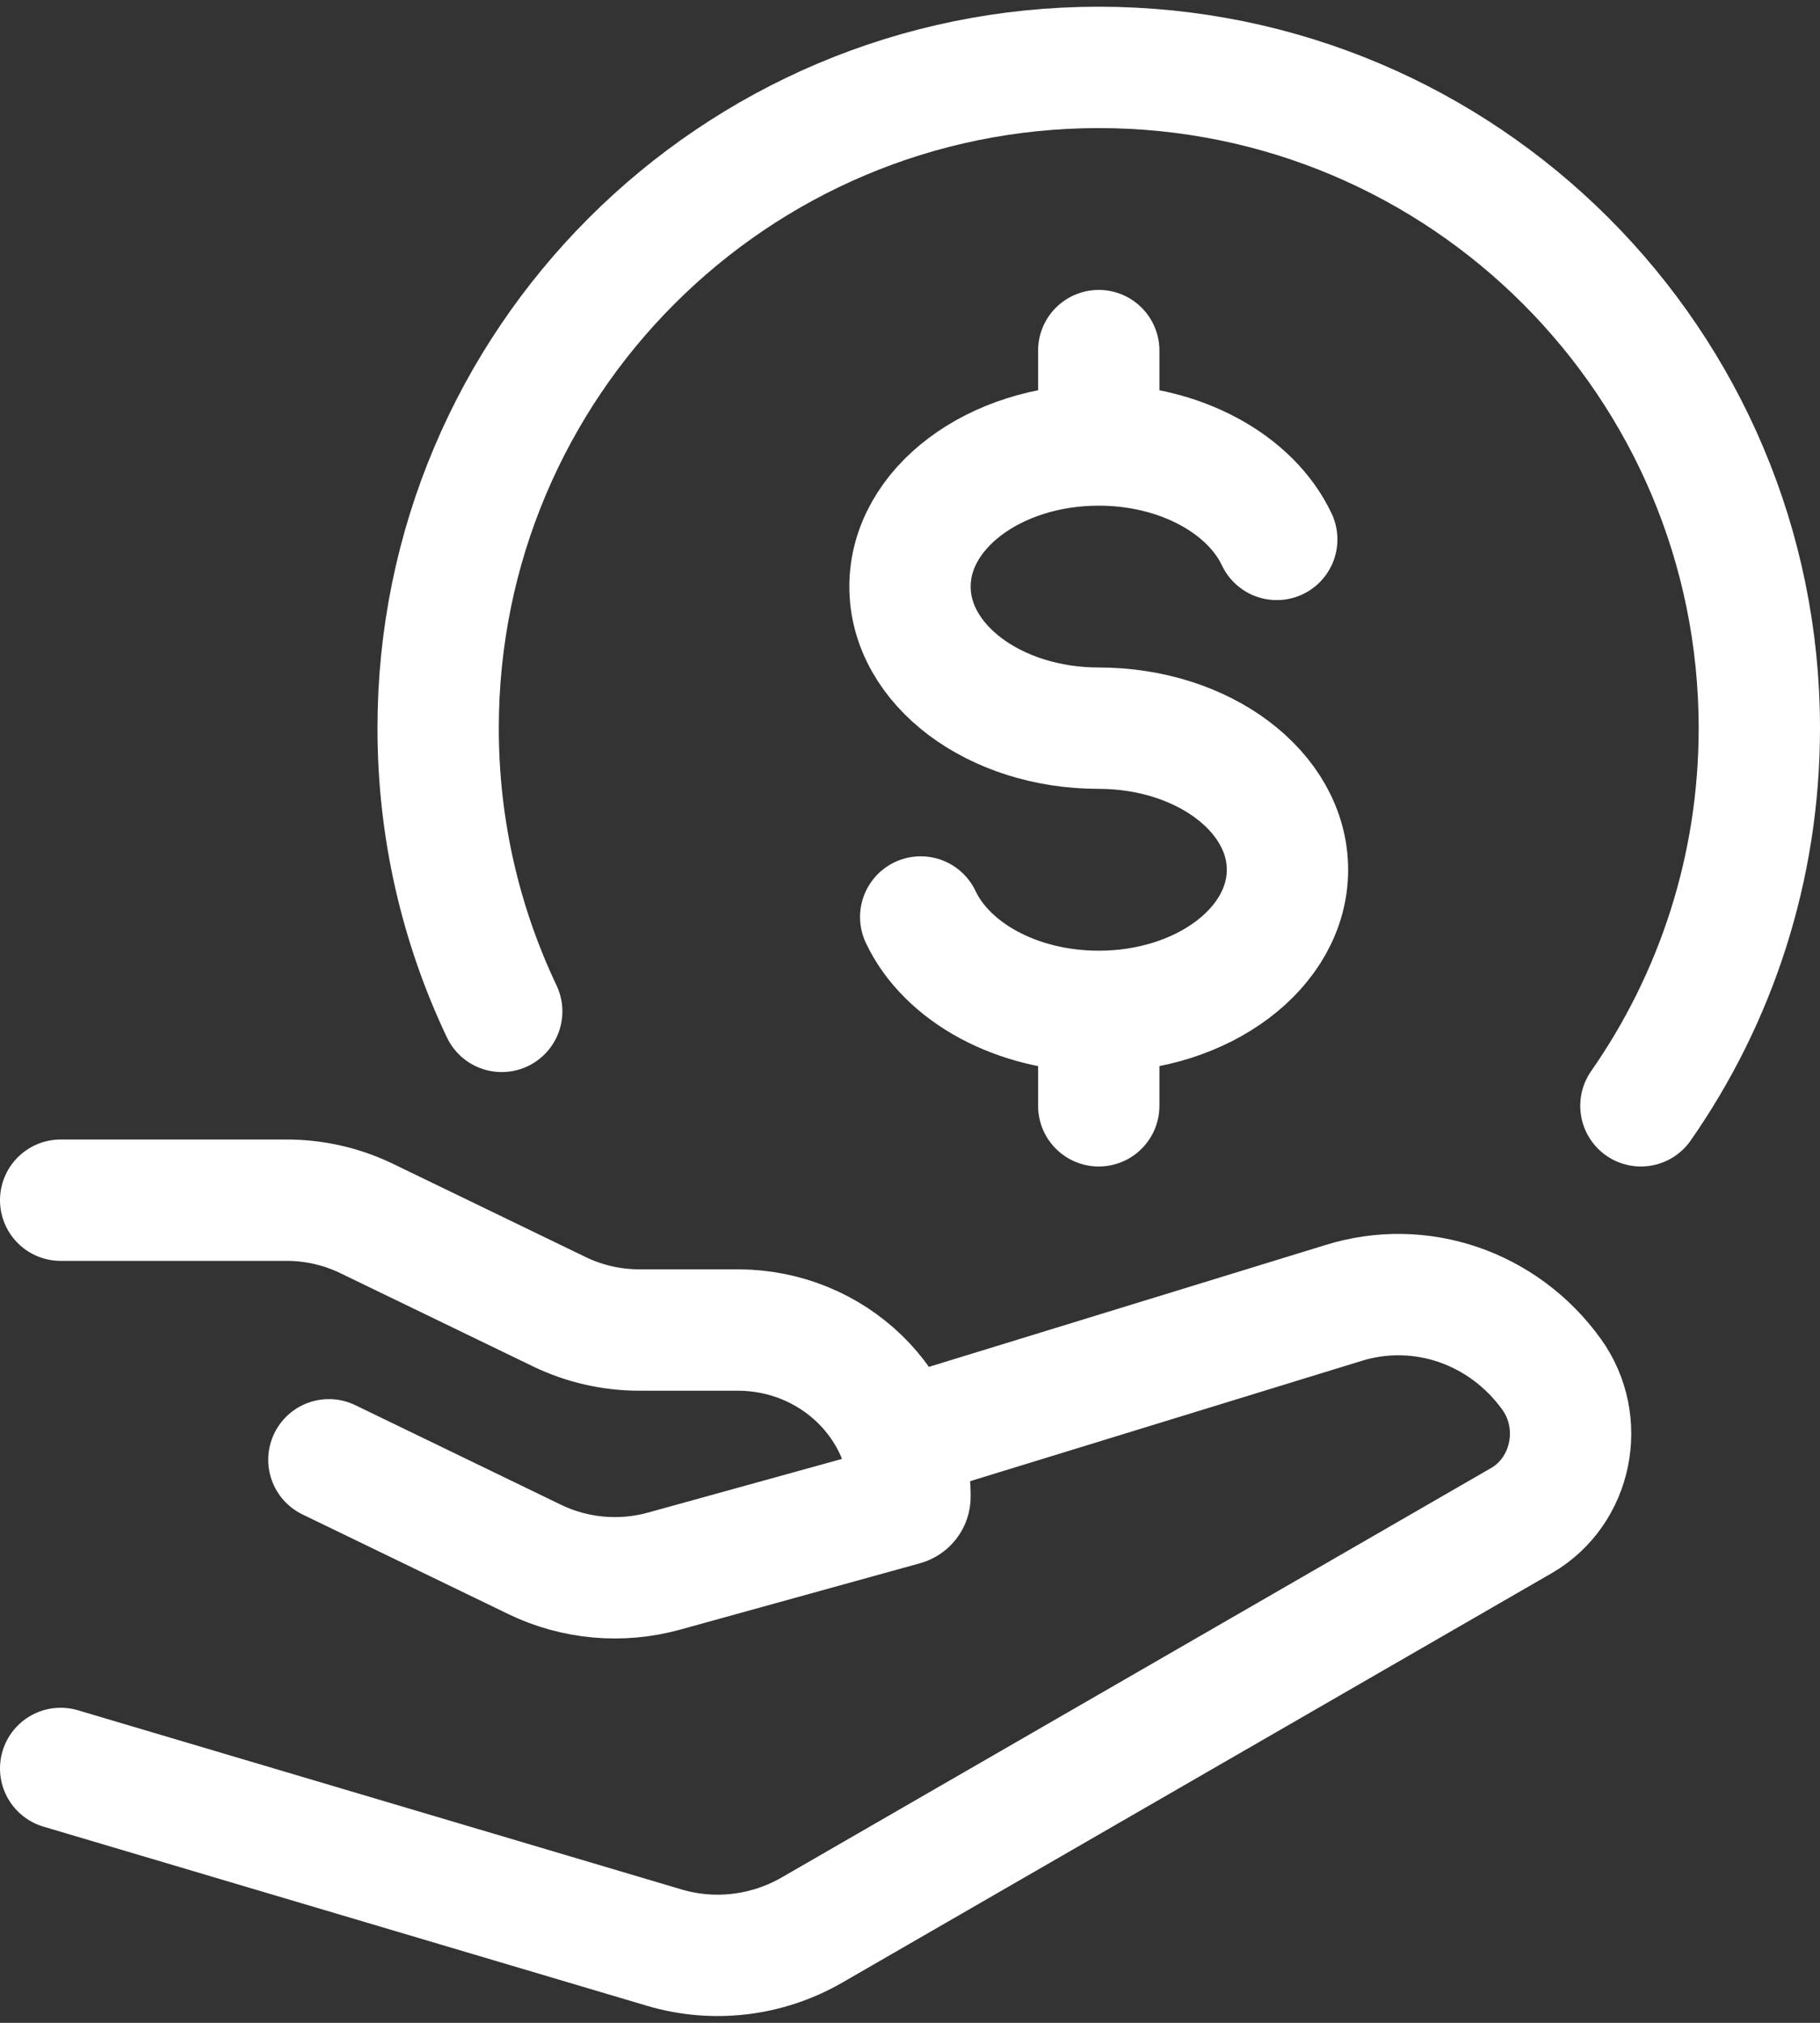
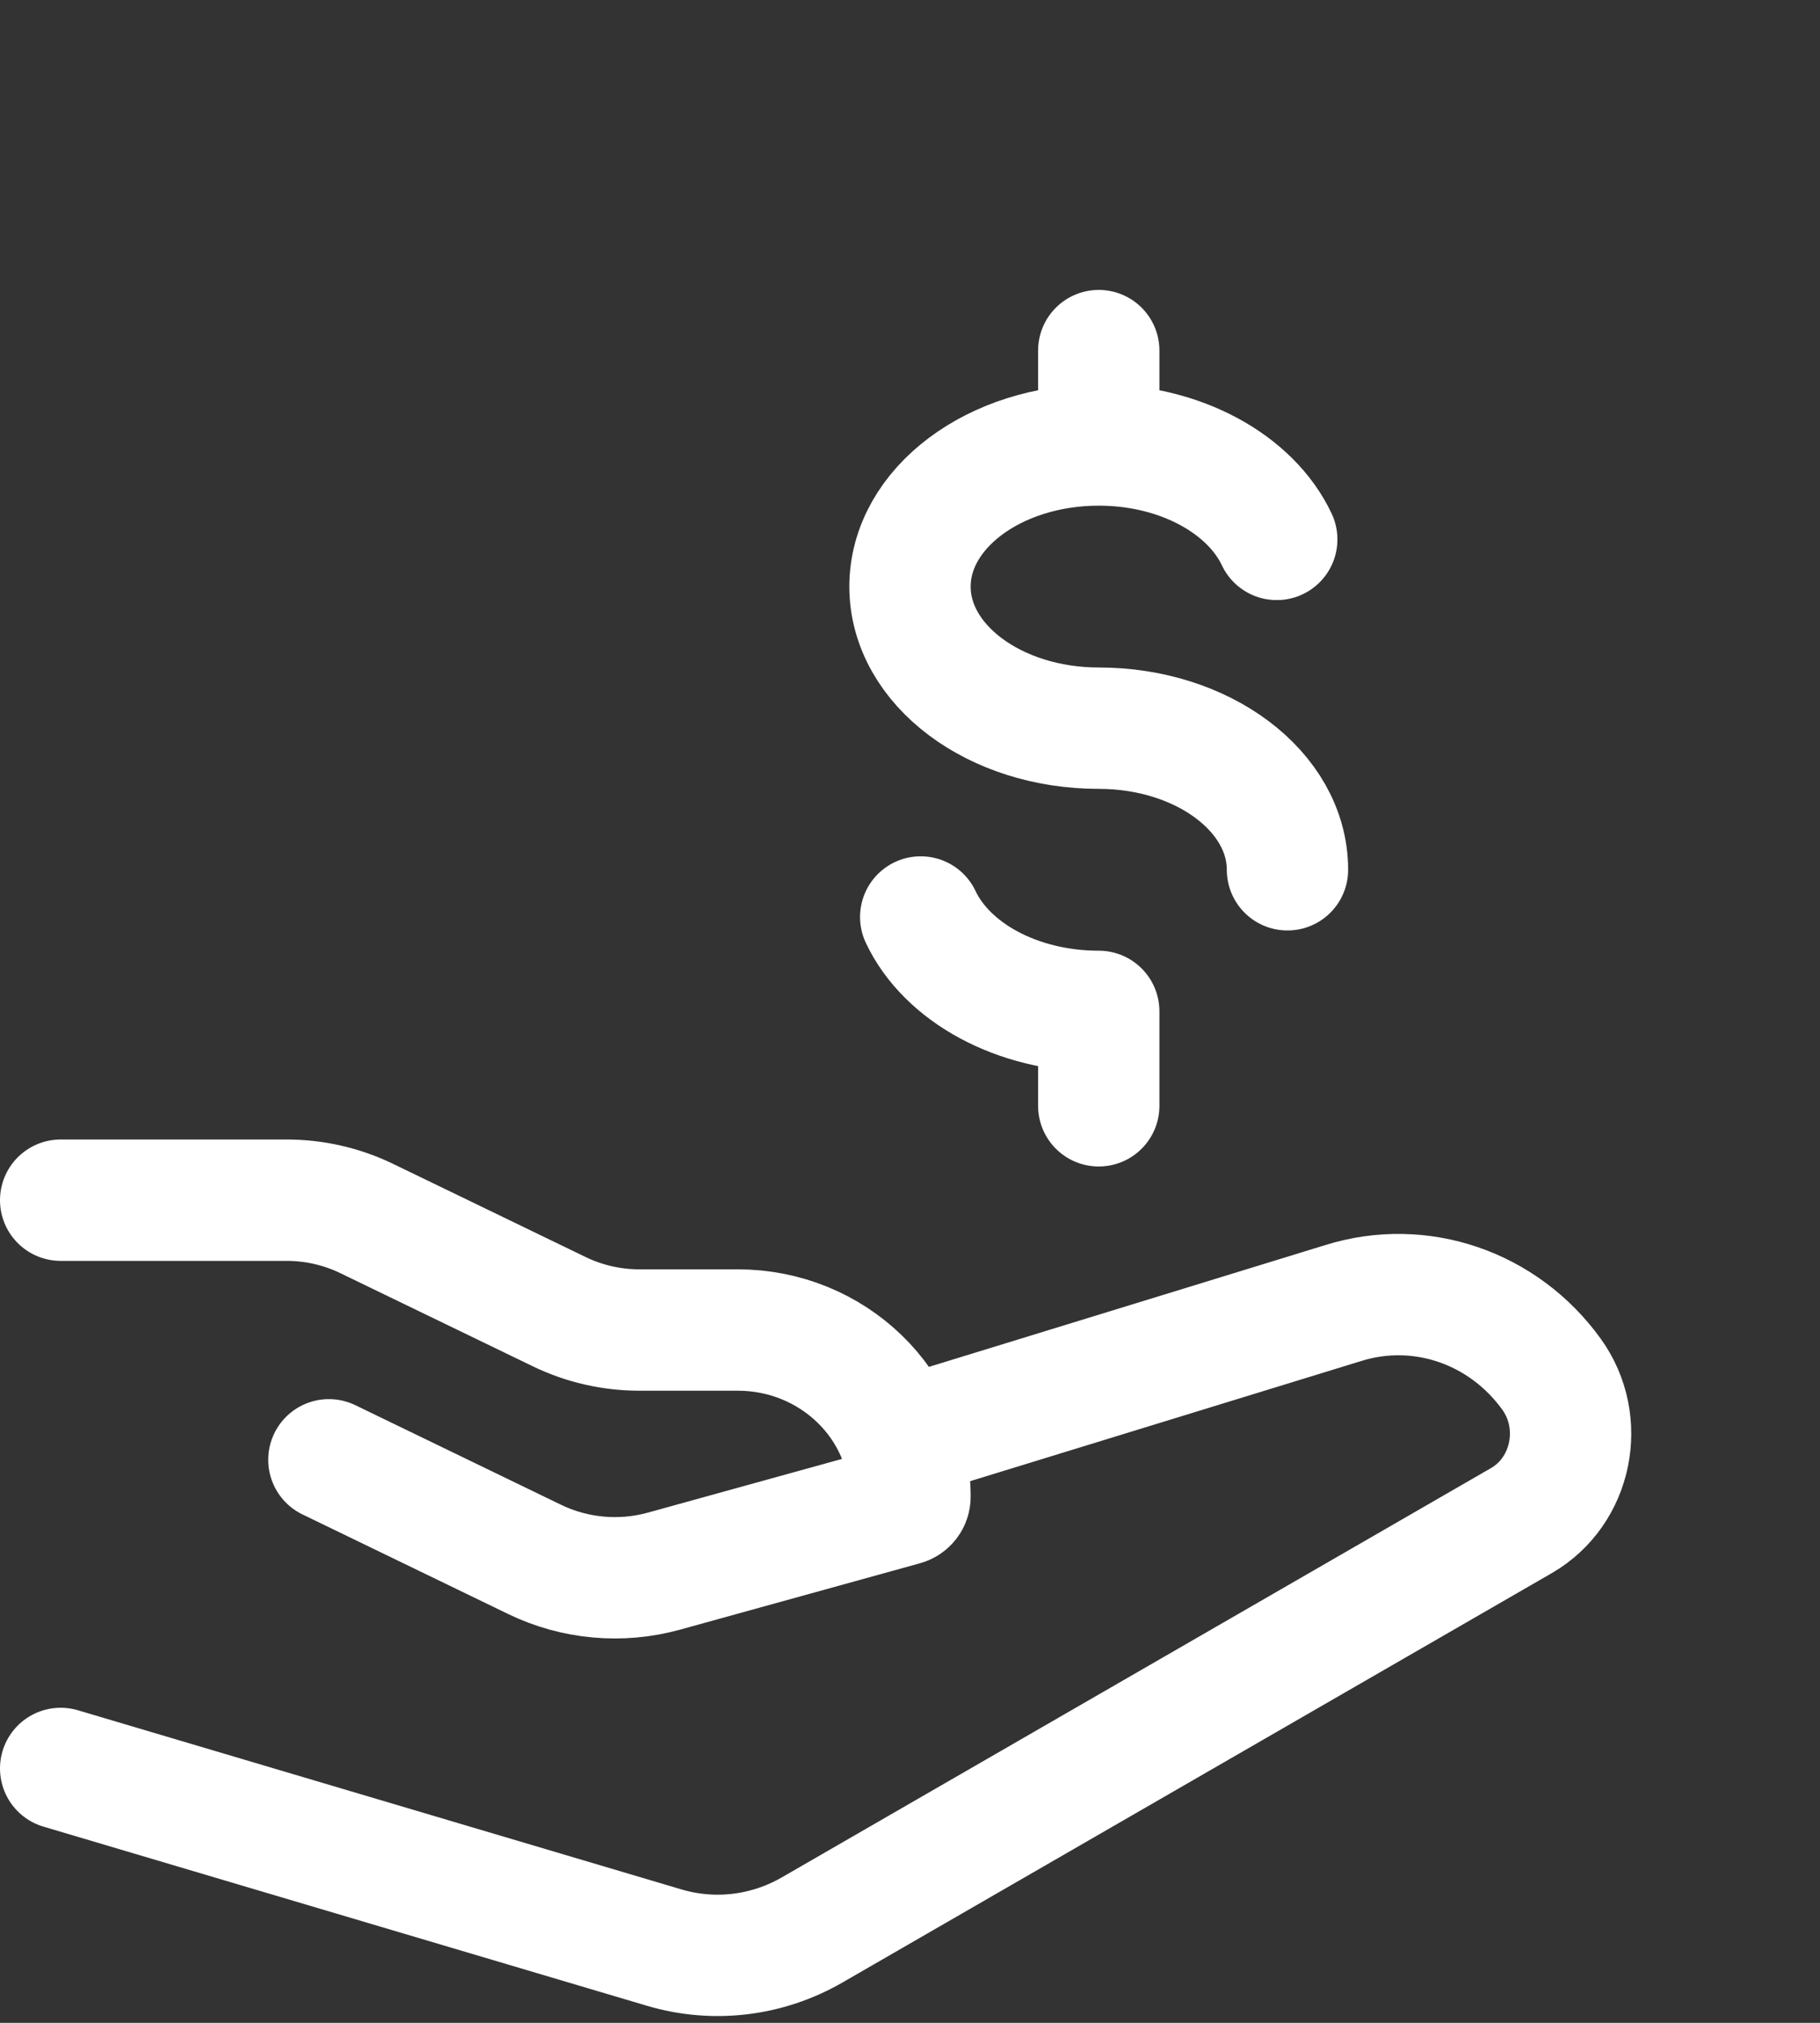
<svg xmlns="http://www.w3.org/2000/svg" width="45" height="50" viewBox="0 0 45 50" fill="none">
  <rect x="0" y="0" width="45" height="50" fill="#333333" stroke="none" />
-   <path d="M40.572 27.333C42.418 24.687 43.5 21.47 43.5 17.999C43.5 8.979 36.187 1.666 27.167 1.666C18.146 1.666 10.833 8.979 10.833 17.999C10.833 20.504 11.397 22.878 12.405 24.999" stroke="white" stroke-width="3" stroke-linecap="round" stroke-linejoin="round" />
-   <path d="M27.167 10.999C24.589 10.999 22.5 12.566 22.5 14.499C22.5 16.432 24.589 17.999 27.167 17.999C29.744 17.999 31.833 19.566 31.833 21.499C31.833 23.432 29.744 24.999 27.167 24.999M27.167 10.999C29.198 10.999 30.927 11.973 31.568 13.333M27.167 10.999V8.666M27.167 24.999C25.135 24.999 23.406 24.025 22.765 22.666M27.167 24.999V27.333" stroke="white" stroke-width="3" stroke-linecap="round" />
+   <path d="M27.167 10.999C24.589 10.999 22.5 12.566 22.5 14.499C22.5 16.432 24.589 17.999 27.167 17.999C29.744 17.999 31.833 19.566 31.833 21.499M27.167 10.999C29.198 10.999 30.927 11.973 31.568 13.333M27.167 10.999V8.666M27.167 24.999C25.135 24.999 23.406 24.025 22.765 22.666M27.167 24.999V27.333" stroke="white" stroke-width="3" stroke-linecap="round" />
  <path d="M1.5 29.666H7.088C7.774 29.666 8.451 29.821 9.065 30.118L13.83 32.423C14.444 32.72 15.12 32.875 15.807 32.875H18.24C20.593 32.875 22.5 34.721 22.5 36.997C22.5 37.089 22.437 37.17 22.346 37.195L16.417 38.835C15.353 39.129 14.214 39.026 13.225 38.548L8.132 36.083M22.5 35.499L33.217 32.207C35.116 31.615 37.17 32.317 38.36 33.965C39.22 35.156 38.87 36.862 37.617 37.586L20.08 47.704C18.965 48.347 17.649 48.504 16.422 48.14L1.5 43.712" stroke="white" stroke-width="3" stroke-linecap="round" stroke-linejoin="round" />
</svg>